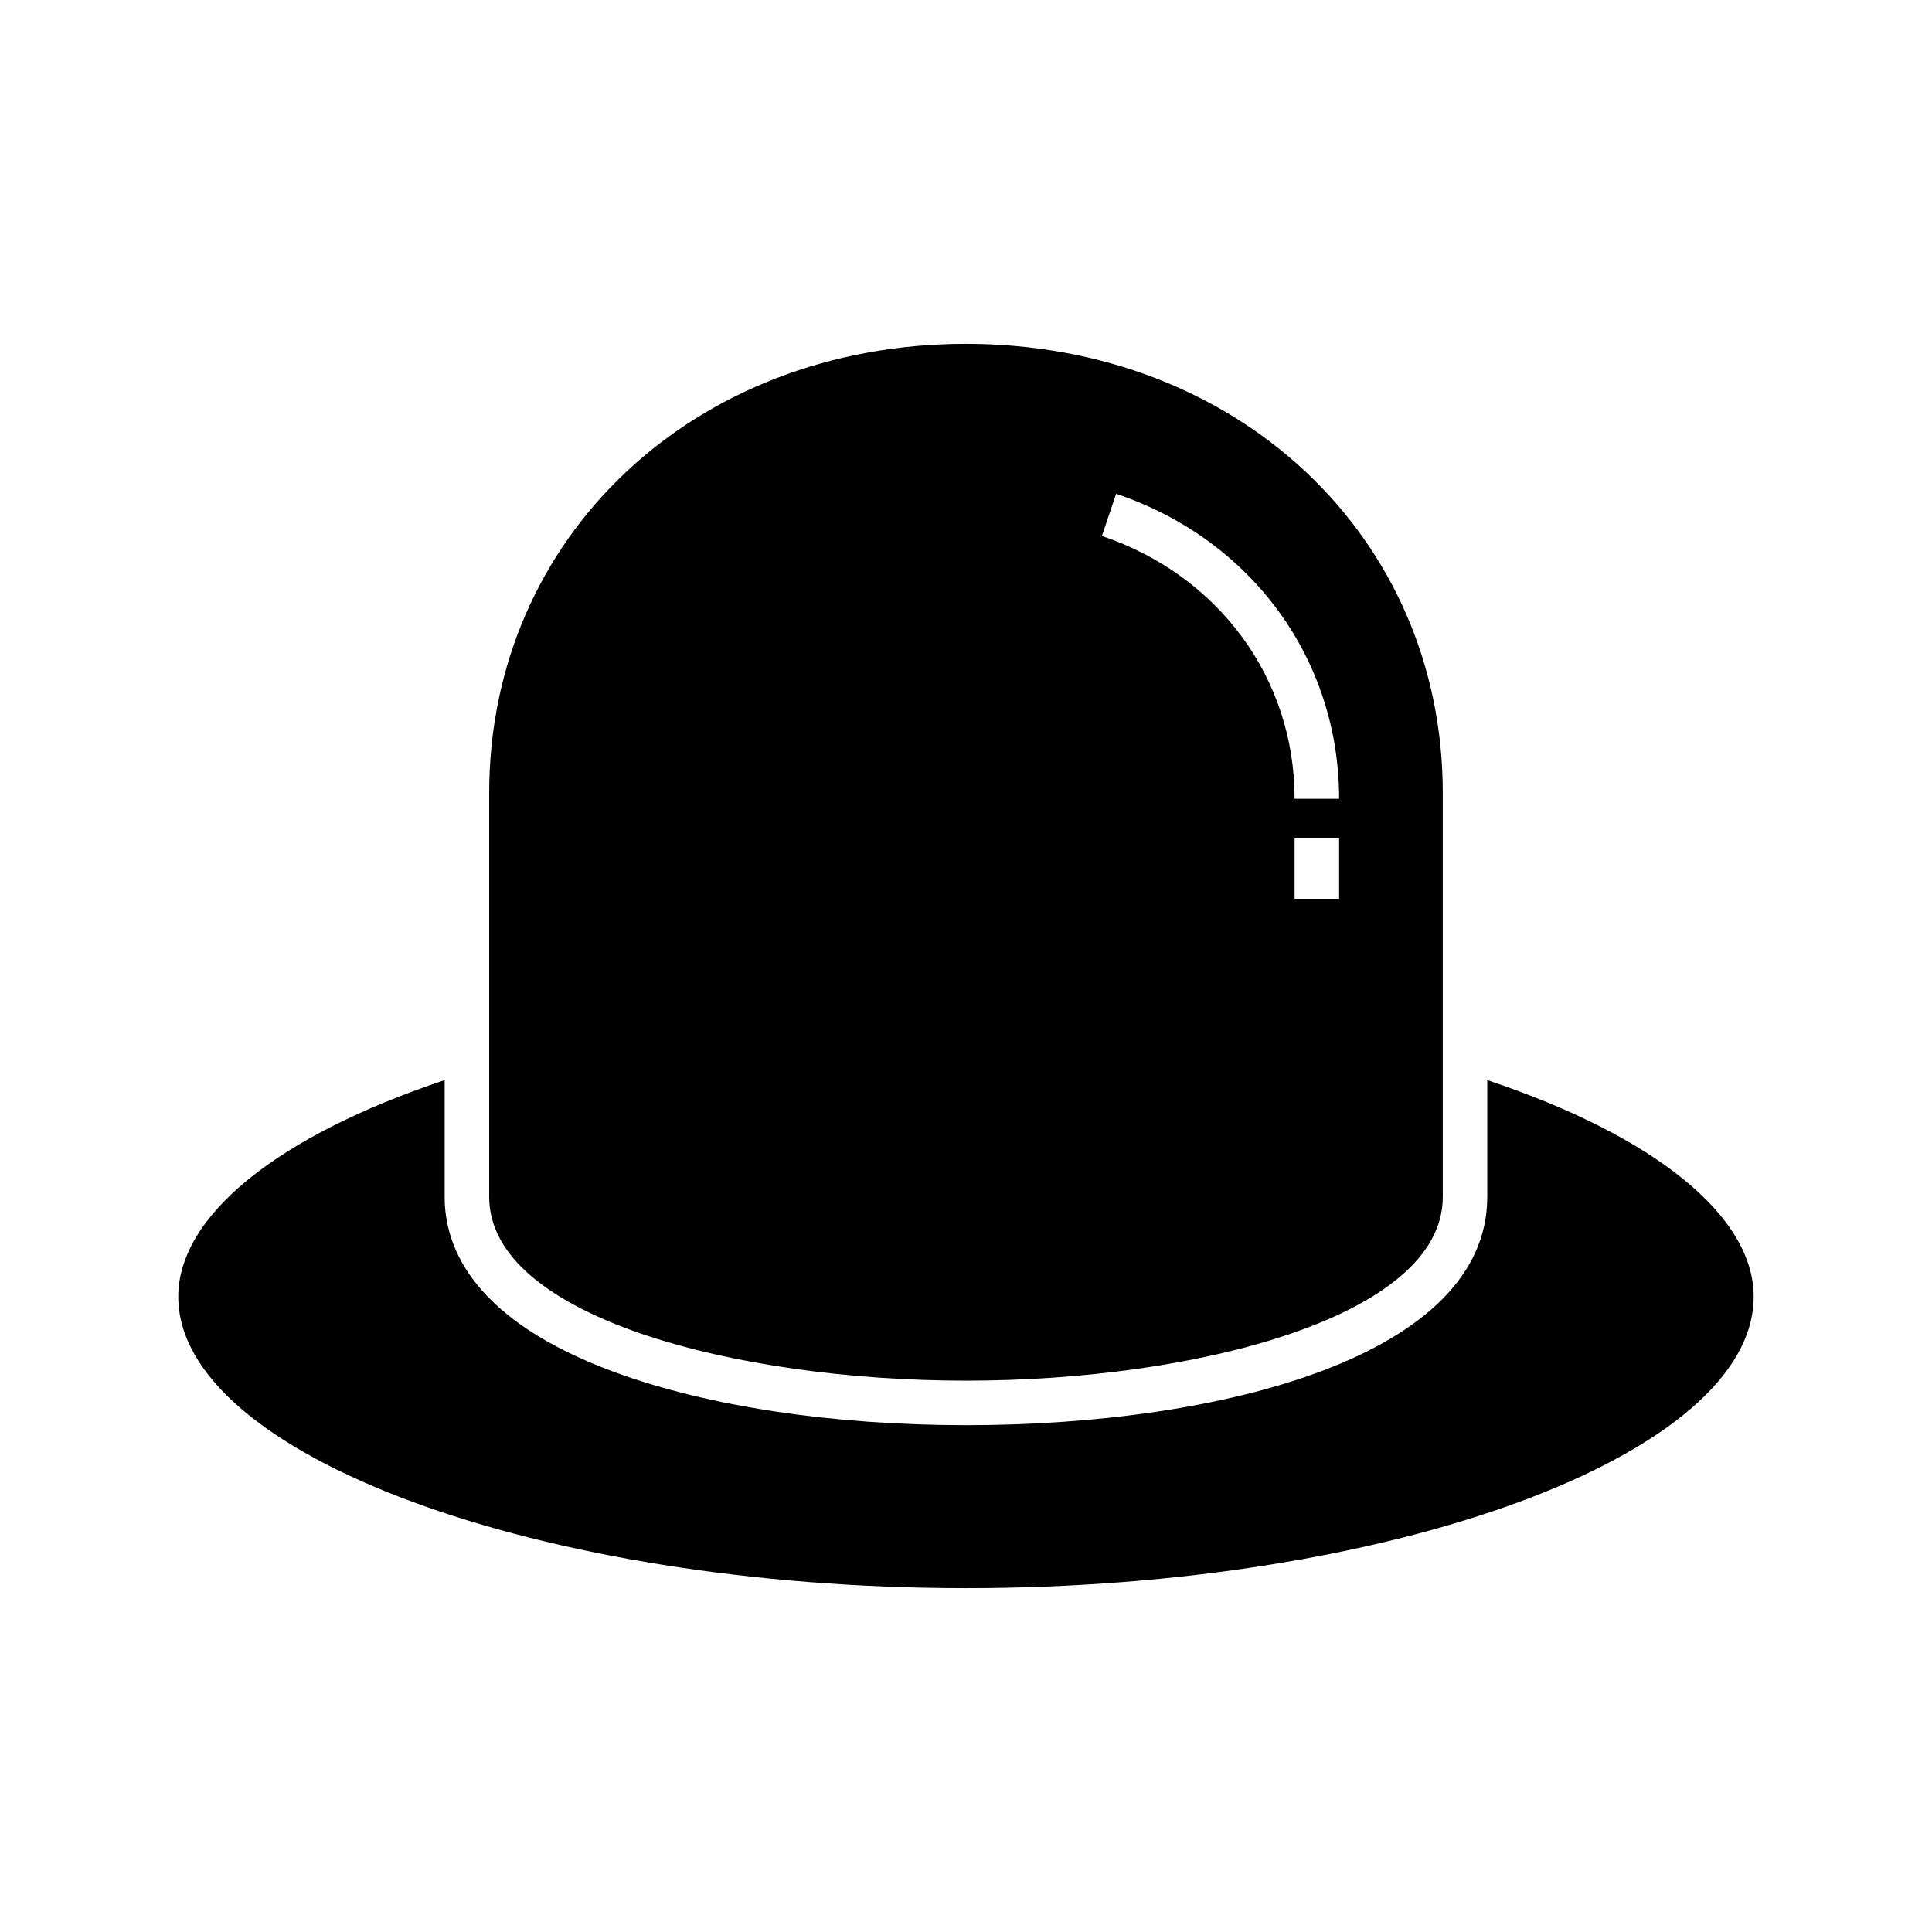
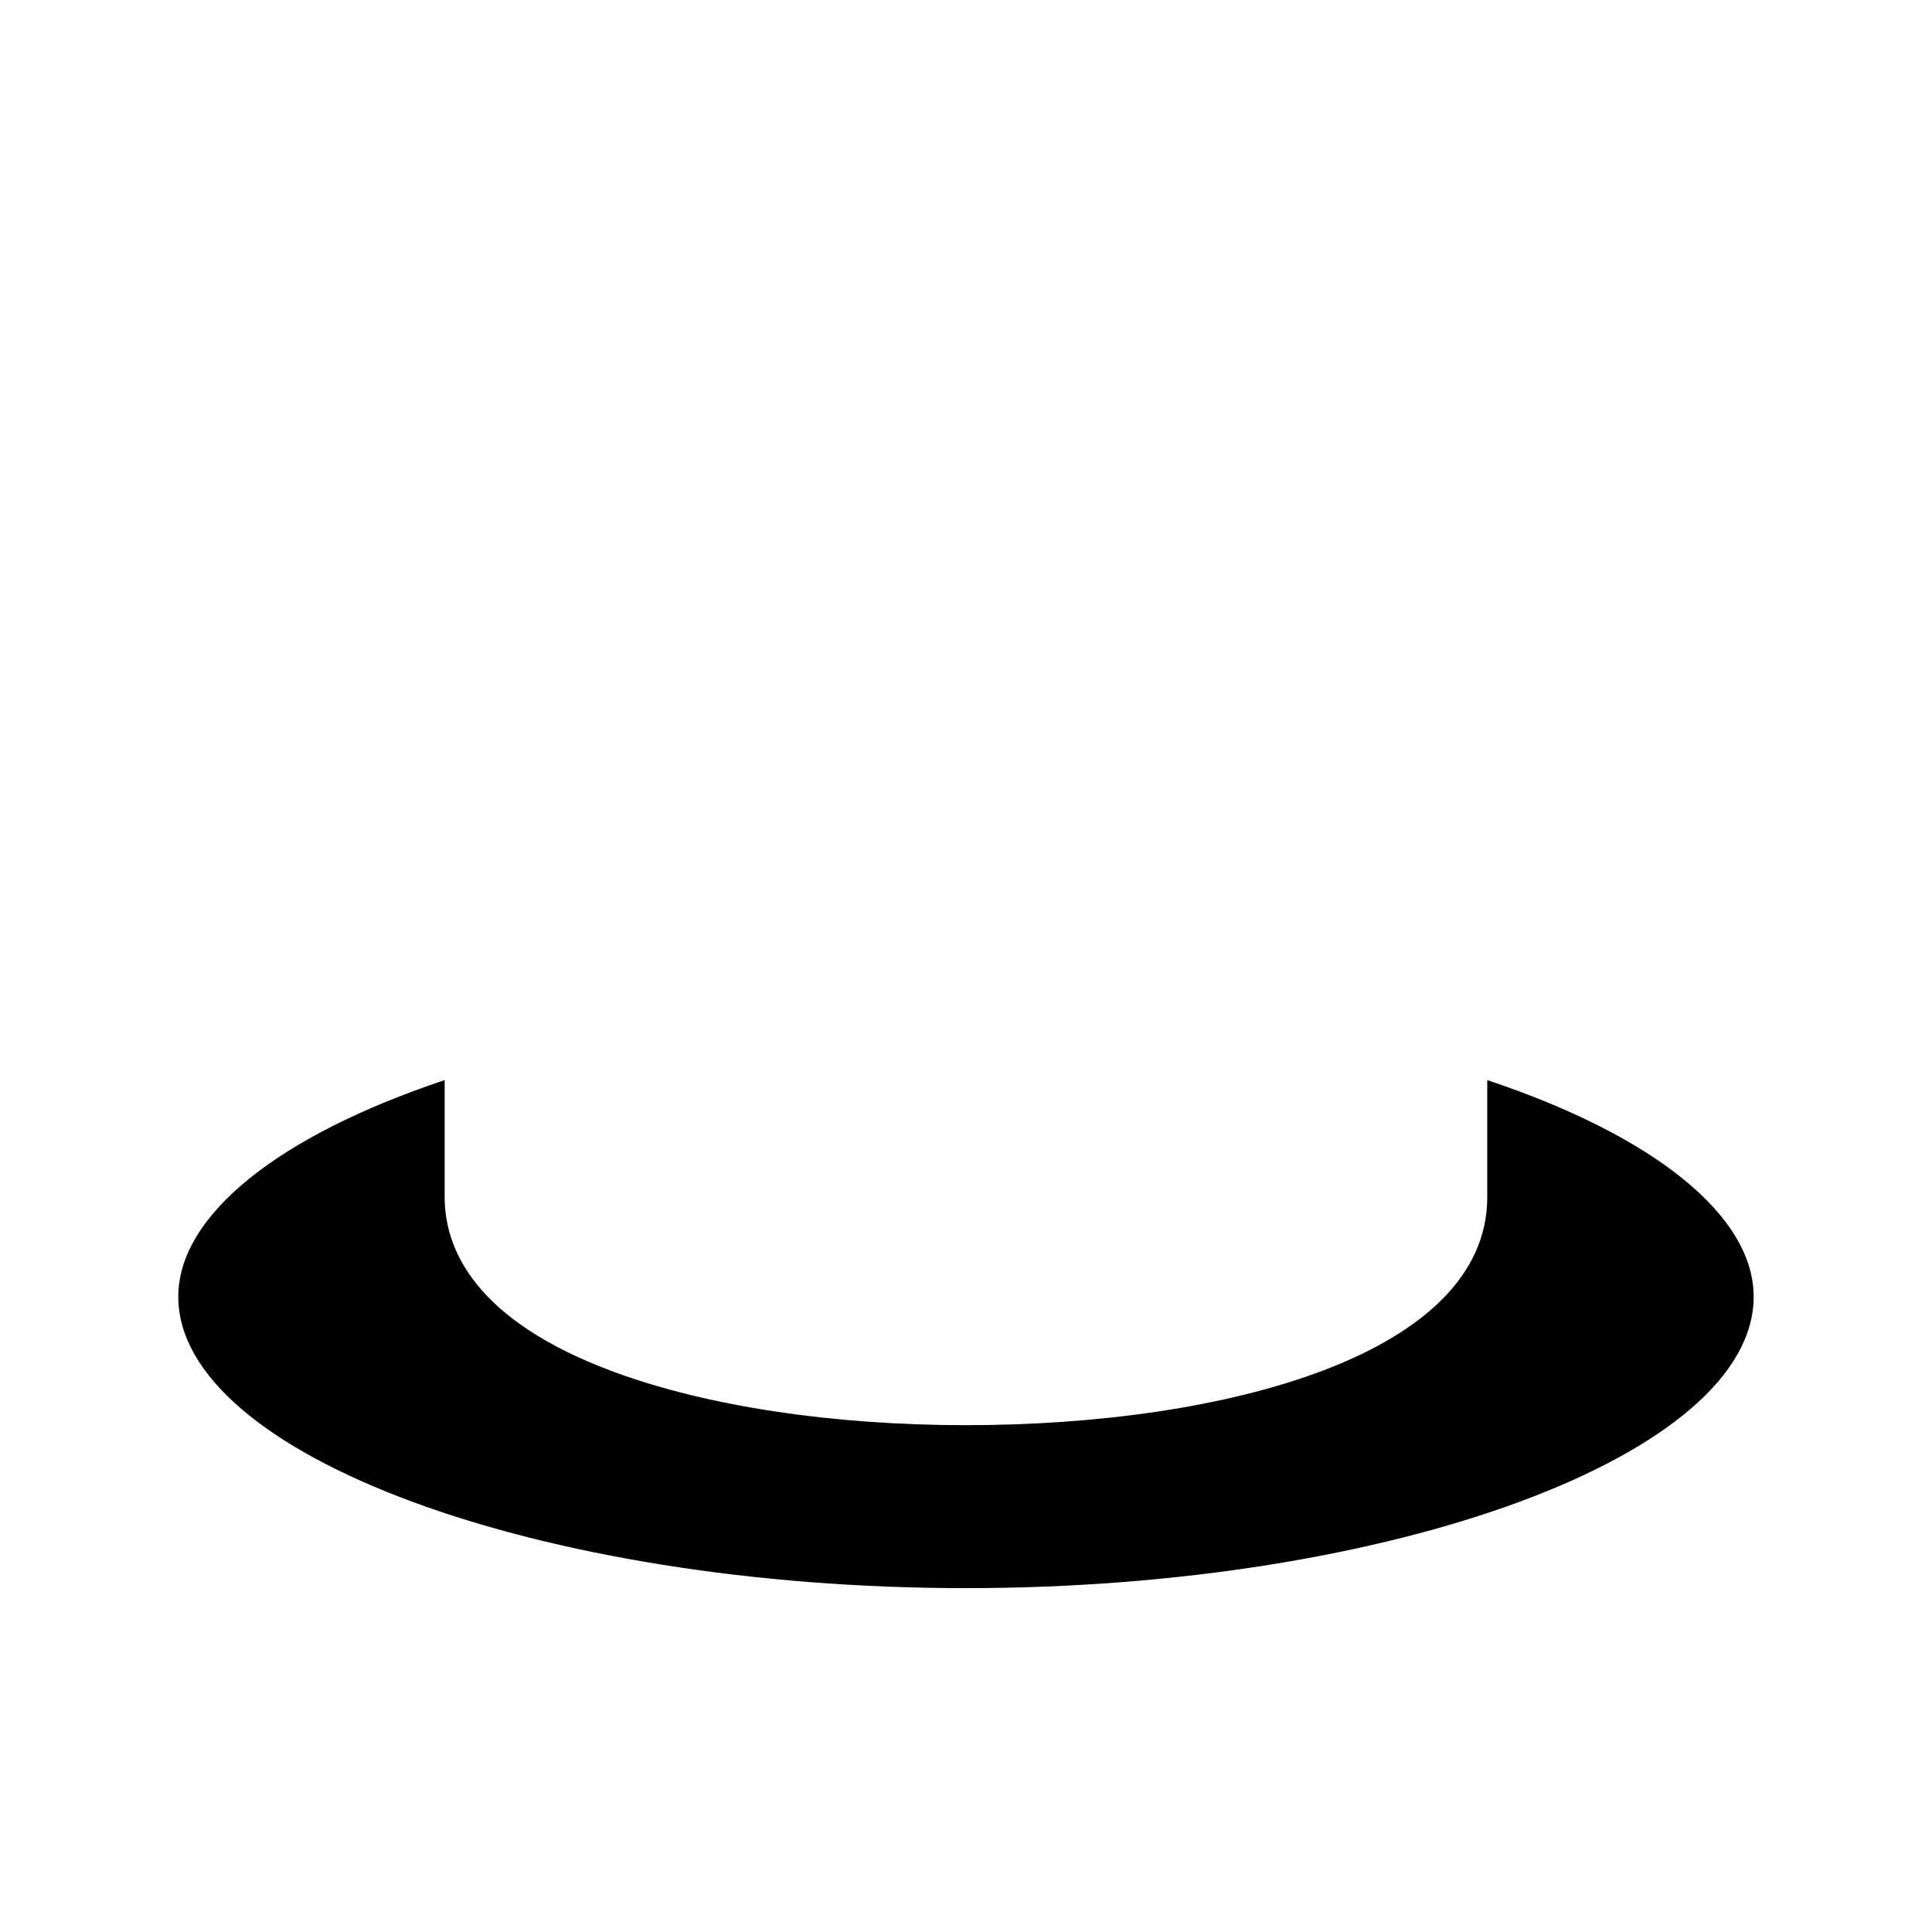
<svg xmlns="http://www.w3.org/2000/svg" fill="#000000" width="800px" height="800px" version="1.1" viewBox="144 144 512 512">
  <g>
    <path d="m538.14 430.24v30.992c0 41.762-69.387 60.453-138.15 60.453-35.32 0-68.332-4.973-92.957-13.996-37.352-13.699-45.195-32.82-45.195-46.457v-30.992c-44.352 14.805-70.59 35.992-70.59 57.398 0 41.863 95.59 77.234 208.74 77.234s208.75-35.367 208.75-77.234c0-21.41-26.242-42.594-70.598-57.398z" />
-     <path d="m400 509.89c61.25 0 126.35-17.051 126.35-48.656v-107.09c0-67.855-54.32-119.02-126.35-119.02-72.035 0-126.36 51.168-126.36 119.02v107.09c0.004 31.609 65.102 48.656 126.36 48.656zm98.883-127.71h-11.797v-15.969h11.797zm-59.098-107.32c35.898 12.09 59.094 43.816 59.094 80.816h-11.797c0-31.855-20.047-59.188-51.066-69.641z" />
  </g>
</svg>